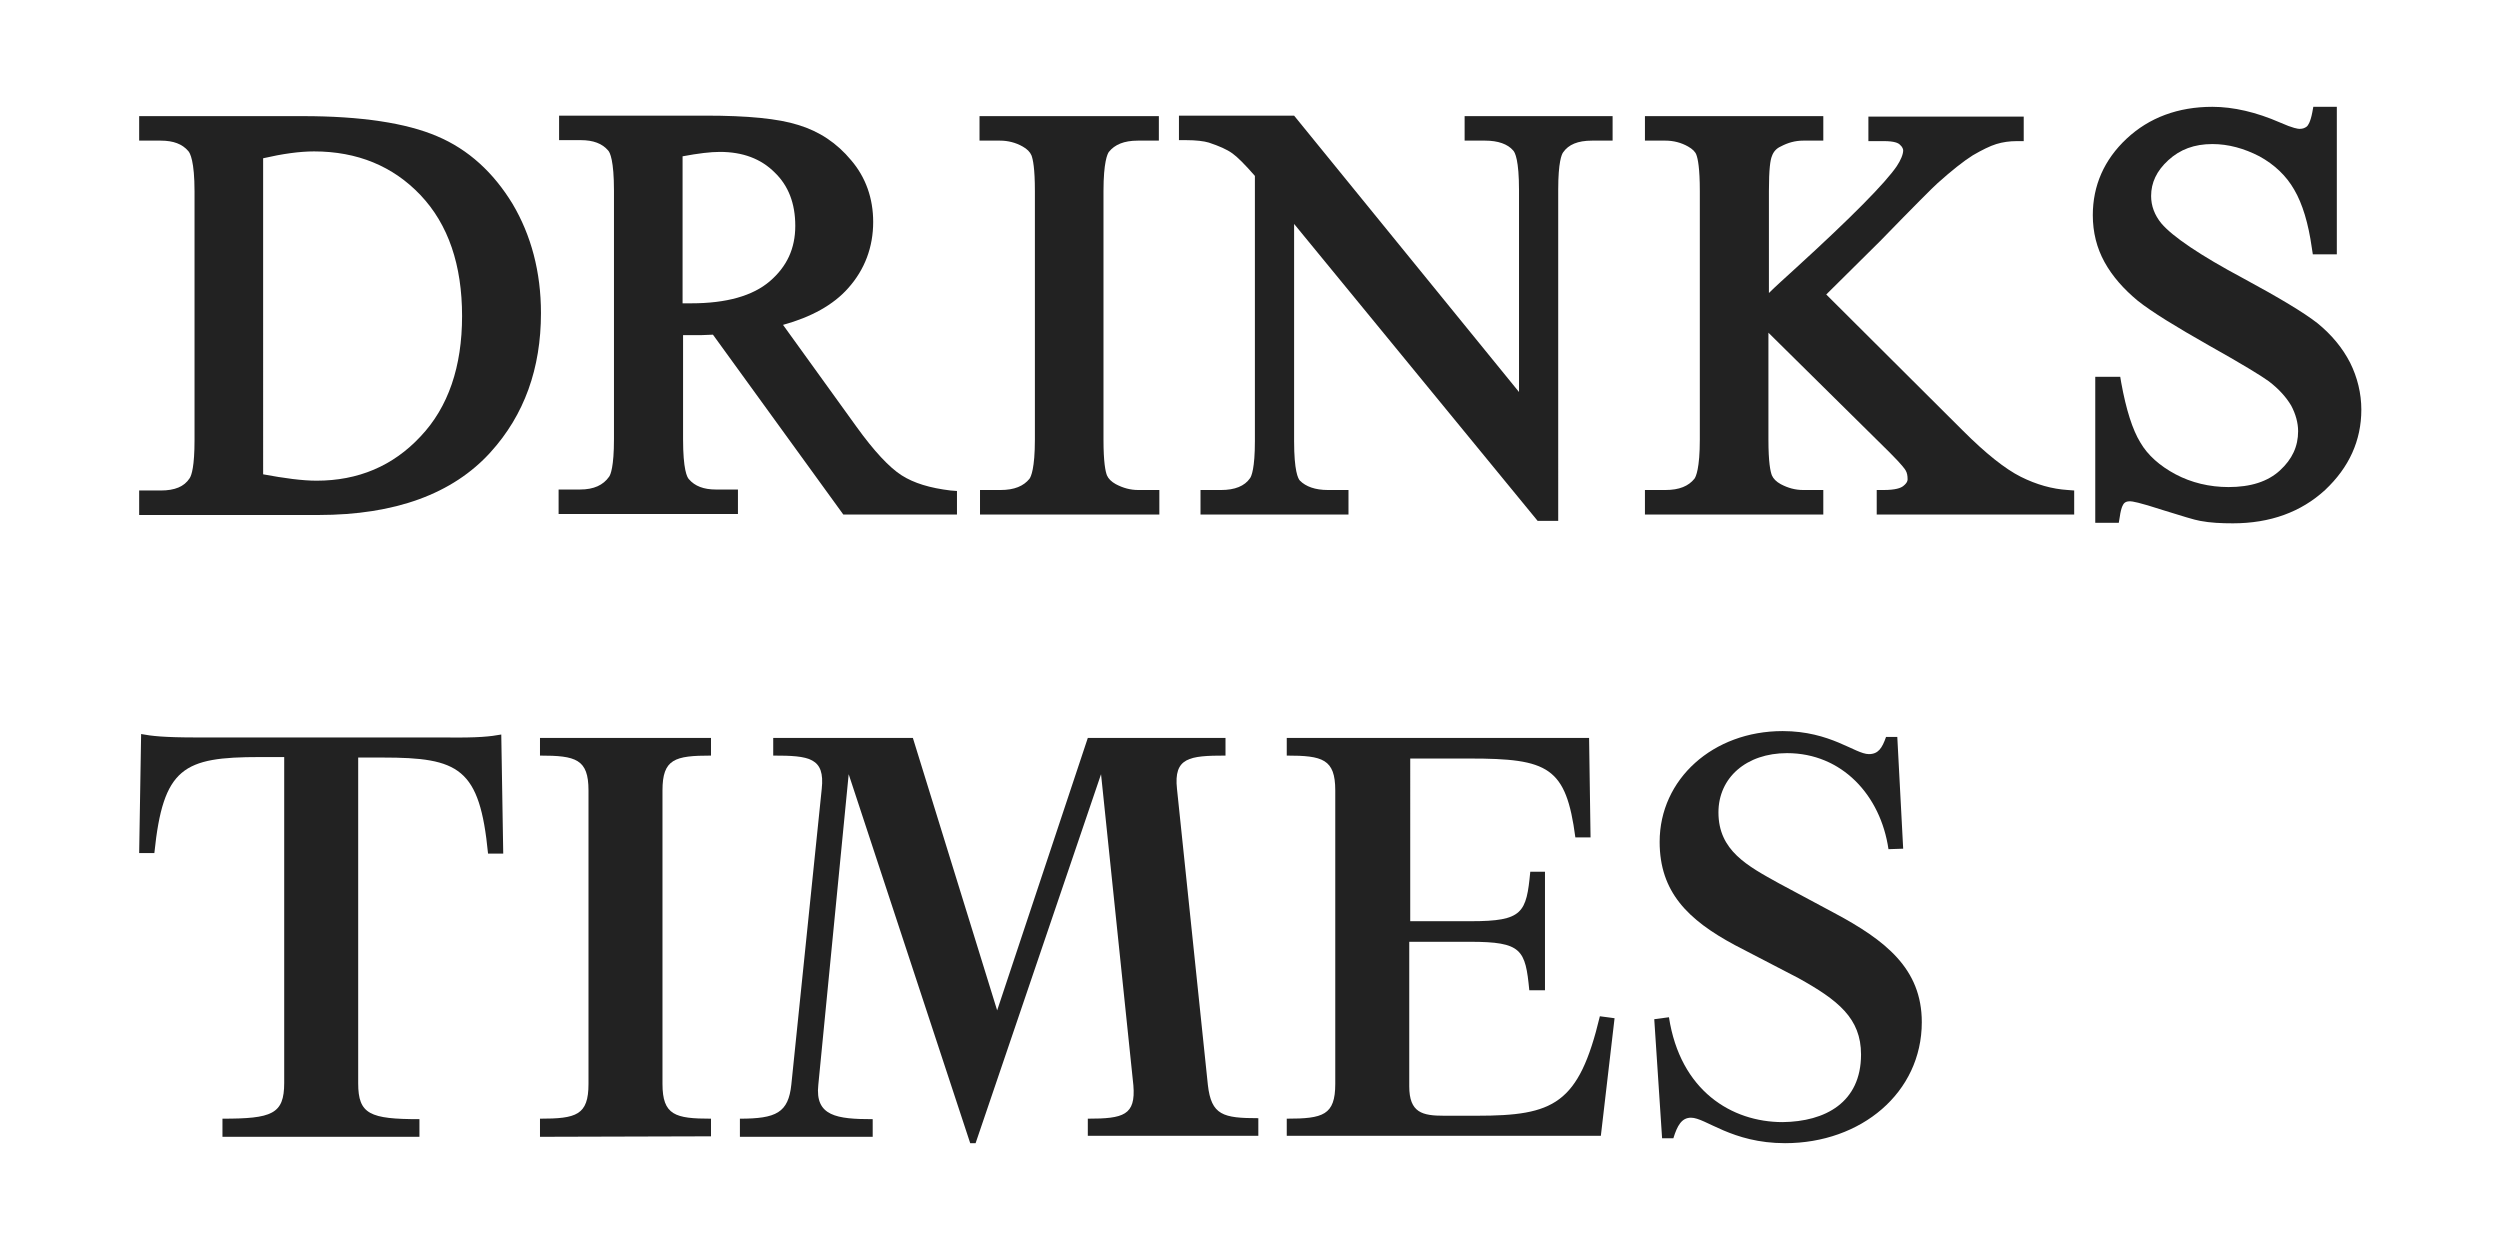
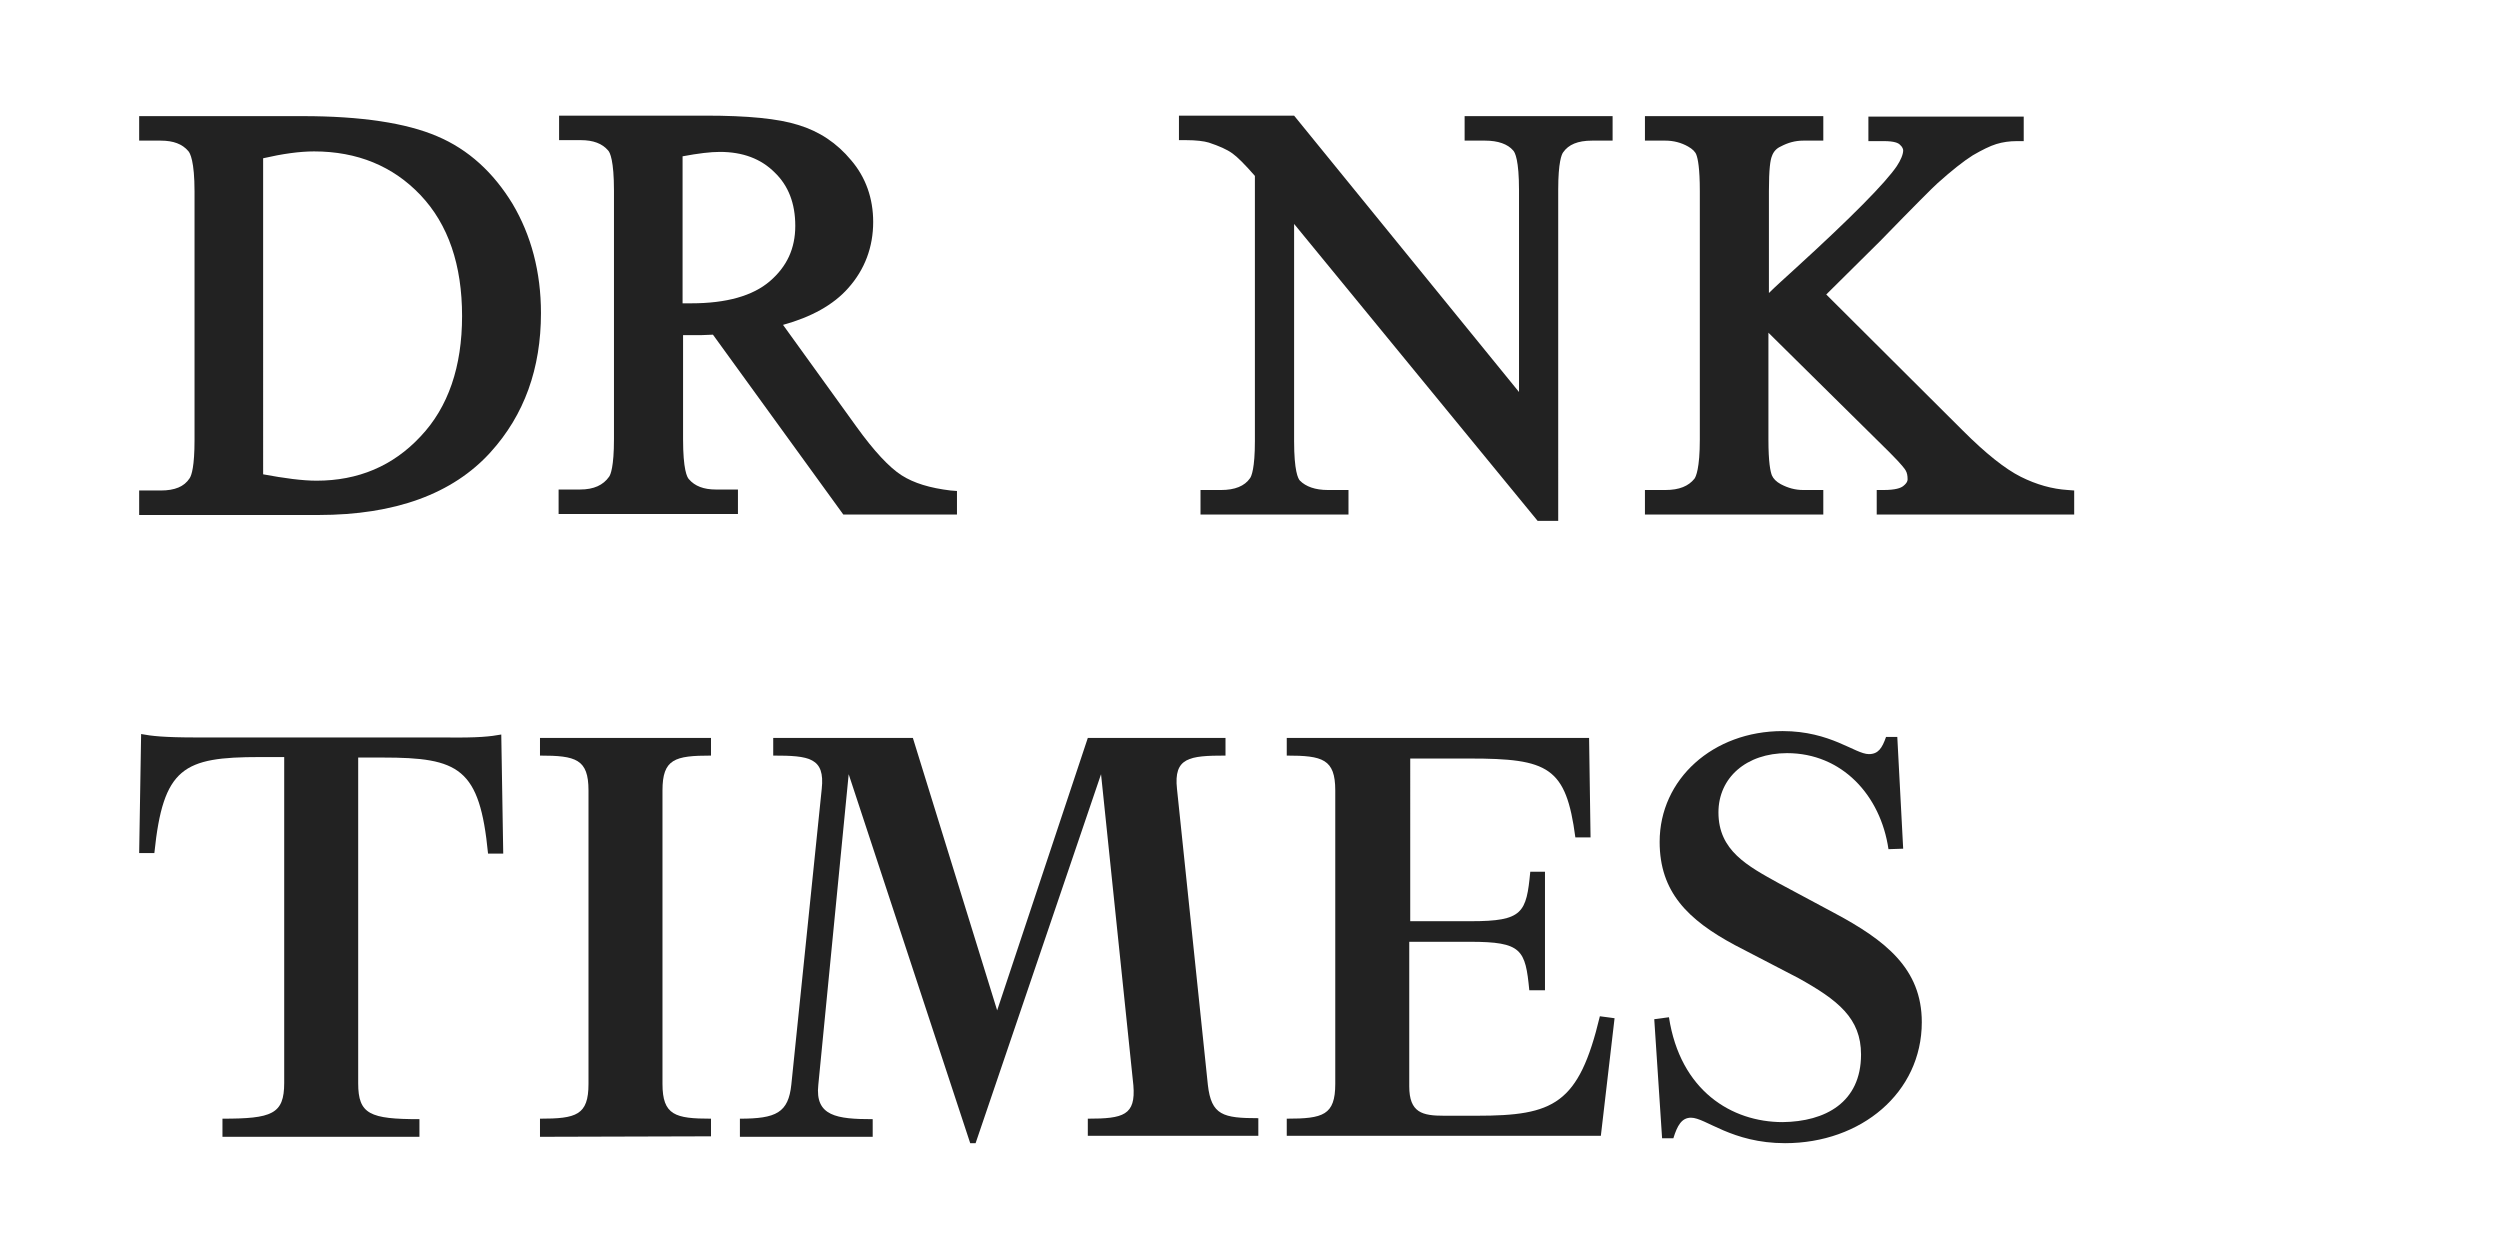
<svg xmlns="http://www.w3.org/2000/svg" version="1.1" id="_1" x="0px" y="0px" viewBox="0 0 510.2 255.1" style="enable-background:new 0 0 510.2 255.1;" xml:space="preserve">
  <style type="text/css">
	.st0{fill:#222222;}
</style>
  <g>
    <g>
      <path class="st0" d="M89.2,27.8c-6.3-2.7-15.5-4.1-27.4-4.1H28.4v5h4.4c2.6,0,4.4,0.7,5.6,2.1c0.4,0.4,1.3,2.1,1.3,8.3v50.7    c0,5.4-0.6,7.2-1,7.8c-1.1,1.7-3,2.5-5.9,2.5h-4.4v5H65c15.6,0,27.4-4.3,35.1-12.8c6.9-7.6,10.3-17.1,10.3-28.4    c0-8.4-2-15.9-5.8-22.3C100.7,35.2,95.6,30.5,89.2,27.8z M94.3,64.5c0,10.3-2.8,18.6-8.5,24.6c-5.6,6-12.7,9-21.2,9    c-2.9,0-6.6-0.5-10.9-1.3V32.3c3.9-0.9,7.4-1.4,10.4-1.4c8.8,0,16.1,3,21.7,8.9C91.5,45.8,94.3,54.1,94.3,64.5z" />
      <path class="st0" d="M184,97c-2.5-1.6-5.6-4.9-9.2-9.9l-15-20.8c5.8-1.6,10.3-4.1,13.3-7.5c3.4-3.8,5.1-8.4,5.1-13.5    c0-4.8-1.5-9.1-4.5-12.6c-2.9-3.5-6.5-5.9-10.8-7.2c-4.1-1.3-10.3-1.9-18.9-1.9h-29.9v5h4.4c2.6,0,4.4,0.7,5.6,2.1    c0.4,0.4,1.2,2.1,1.2,8.2v50.7c0,5.7-0.7,7.3-1,7.7c-1.2,1.7-3.1,2.6-5.9,2.6H114v5h36.6v-5h-4.5c-2.5,0-4.3-0.7-5.5-2.1    c-0.4-0.4-1.2-2-1.2-8.2V68.4c0.1,0,0.2,0,0.3,0c0.6,0,1.2,0,1.7,0c1.1,0,2.5,0,4.1-0.1l26.6,36.7h23.2v-4.8l-1.3-0.1    C189.8,99.6,186.5,98.6,184,97z M162.3,46.1c0,4.6-1.7,8.3-5.2,11.3s-8.9,4.5-16,4.5c-0.3,0-0.8,0-1.3,0c-0.2,0-0.3,0-0.5,0v-30    c3.2-0.6,5.7-0.9,7.6-0.9c4.7,0,8.4,1.4,11.2,4.2C160.9,37.9,162.3,41.5,162.3,46.1z" />
-       <path class="st0" d="M199.9,28.7h4.2c1.6,0,3.2,0.4,4.6,1.2c0.9,0.5,1.5,1.1,1.8,1.8c0.3,0.8,0.7,2.6,0.7,7.3v50.7    c0,5.9-0.8,7.6-1.1,8c-1.2,1.5-3.1,2.3-5.9,2.3H200v5h36.6v-5h-4.3c-1.6,0-3.1-0.4-4.6-1.2c-0.9-0.5-1.5-1.1-1.8-1.8    c-0.3-0.8-0.7-2.6-0.7-7.3V39c0-5.9,0.8-7.6,1.1-8c1.2-1.5,3.1-2.3,5.9-2.3h4.3v-5h-36.6V28.7L199.9,28.7z" />
      <path class="st0" d="M298.9,28.7h4.2c2.6,0,4.6,0.7,5.7,2c0.4,0.4,1.2,2,1.2,8.1V80l-45.9-56.4h-23.5v5h1.4c2.1,0,3.7,0.2,4.7,0.5    c2.1,0.7,3.7,1.4,4.8,2.2c1,0.7,2.6,2.3,4.6,4.6V90c0,5.6-0.7,7.2-1,7.6c-1.1,1.6-3.1,2.4-5.9,2.4H245v5h30.2v-5H271    c-2.6,0-4.5-0.7-5.7-1.9c-0.4-0.4-1.2-2-1.2-8.1V45.7l49.7,60.6h4.2V38.7c0-5.6,0.7-7.2,1-7.6c1.1-1.6,3-2.4,5.9-2.4h4.2v-5h-30.2    V28.7L298.9,28.7z" />
      <path class="st0" d="M412.4,97.3c-3.2-1.6-7.2-4.8-11.8-9.4l-27.9-27.8l11-10.9c6.9-7.1,10.9-11.1,11.7-11.8    c2.9-2.6,5.3-4.5,7.2-5.7c1.9-1.1,3.5-1.9,4.8-2.3s2.7-0.6,4.2-0.6h1.4v-5h-31.7v5h3.2c2.1,0,2.9,0.4,3.2,0.7    c0.6,0.5,0.7,1,0.7,1.2c0,0.8-0.5,2-1.3,3.2c-2.3,3.4-9.2,10.4-20.6,20.8c-2.3,2.1-4.2,3.8-5.5,5.1V39c0-4.6,0.3-6.4,0.6-7.1    c0.3-0.9,0.9-1.6,1.8-2c1.5-0.8,3-1.2,4.6-1.2h4.1v-5h-36.4v5h4.2c1.6,0,3.2,0.4,4.6,1.2c0.9,0.5,1.5,1.1,1.7,1.7    c0.3,0.8,0.7,2.7,0.7,7.4v50.7c0,5.9-0.8,7.6-1.1,8c-1.2,1.5-3.1,2.3-5.9,2.3h-4.2v5h36.4v-5H368c-1.6,0-3.1-0.4-4.6-1.2    c-0.9-0.5-1.5-1.1-1.8-1.8c-0.3-0.8-0.7-2.6-0.7-7.3V67.9l24.7,24.4c2.6,2.6,3.2,3.5,3.3,3.7c0.3,0.5,0.4,1.1,0.4,1.8    c0,0.2,0,0.7-0.9,1.4c-0.5,0.4-1.6,0.8-4,0.8H383v5h40.3v-4.9L422,100C418.8,99.8,415.6,98.9,412.4,97.3z" />
-       <path class="st0" d="M473,66c-2.8-2.2-7.8-5.2-15.2-9.2c-8.8-4.7-14.4-8.5-16.7-11.2c-1.4-1.7-2.1-3.6-2.1-5.6    c0-2.7,1.1-5.1,3.5-7.3s5.3-3.3,9-3.3c3.3,0,6.5,0.9,9.6,2.5c3.1,1.7,5.5,4,7.1,6.8c1.7,2.9,2.9,6.9,3.6,11.9l0.2,1.3h4.9V21.8    h-4.8l-0.2,1.1c-0.4,2.1-0.9,2.7-1.1,2.9c-0.4,0.3-0.8,0.5-1.5,0.5c-0.3,0-1.3-0.1-4-1.3c-4.8-2.1-9.5-3.2-13.8-3.2    c-7,0-12.9,2.2-17.5,6.5s-6.9,9.6-6.9,15.6c0,3.5,0.8,6.7,2.4,9.6s3.9,5.5,6.8,7.9c2.9,2.3,7.8,5.3,14.5,9.1    c6.6,3.7,10.7,6.2,12.2,7.3c2.1,1.6,3.6,3.3,4.6,5c0.9,1.7,1.4,3.5,1.4,5.2c0,3.1-1.2,5.7-3.7,8s-6,3.4-10.5,3.4    c-3.9,0-7.6-0.9-10.8-2.6c-3.2-1.7-5.7-3.9-7.2-6.5c-1.6-2.6-2.9-6.7-3.9-12.2l-0.2-1.2h-5.1v29.8h4.8l0.2-1.2    c0.3-2.2,0.8-2.7,0.9-2.8c0.2-0.2,0.5-0.4,1.2-0.4c0.4,0,1.8,0.2,6.7,1.8c3.9,1.2,6.4,2,7.6,2.2c2.1,0.4,4.3,0.5,6.7,0.5    c7.6,0,13.9-2.3,18.8-6.8c4.9-4.6,7.4-10.1,7.4-16.4c0-3.3-0.8-6.6-2.3-9.6C478,70.9,475.8,68.3,473,66z" />
    </g>
    <g>
      <path class="st0" d="M102.3,149.9l0.4,24.3h-3.1c-1.7-17.5-5.9-19.6-21.5-19.6h-5v66.5c0,6.3,2.4,7.3,12.5,7.3v3.6H45.4v-3.7    c10.1,0,12.6-0.9,12.6-7.3v-66.5h-5c-15.6,0-19.7,2.1-21.5,19.6h-3.1l0.4-24.3c2.1,0.4,4.6,0.7,11.4,0.7h50.5    C97.7,150.6,100.1,150.3,102.3,149.9z" />
      <path class="st0" d="M110.2,232v-3.7c7.4,0,9.9-0.7,9.9-7.1v-59.9c0-6.4-2.6-7.1-9.9-7.1v-3.6h34.9v3.6c-7.4,0-9.9,0.7-9.9,7.1    v59.9c0,6.4,2.6,7.1,9.9,7.1v3.6L110.2,232L110.2,232z" />
      <path class="st0" d="M250.1,150.6v3.6c-7.4,0-10.6,0.4-9.9,6.8l6.3,60.4c0.7,6.2,3.1,6.8,10.3,6.8v3.6H222v-3.5    c7.3,0,9.8-0.7,9.3-6.8l-6.6-63.5l-25.6,75.3H198L173.2,158l-6.2,63.4c-0.7,6.4,3.8,7,11.1,7v3.6H151v-3.7c7.4,0,9.9-1.2,10.5-7    l6.2-60.3c0.7-6.4-2.6-6.8-9.9-6.8v-3.6h28.5l17.2,55.6l18.5-55.6L250.1,150.6L250.1,150.6z" />
      <path class="st0" d="M315.1,202.1h-3c-0.8-8.3-1.5-9.9-12.1-9.9h-12.4v29.5c0,5.4,2.7,6,7.1,6h6.7c15.7,0,20.8-2.3,25.1-20.3    l3,0.4l-2.8,24h-64.1v-3.5c7.4,0,9.9-0.7,9.9-7.1v-59.9c0-6.4-2.6-7.1-9.9-7.1v-3.6h61.7l0.3,20.3h-3.1    c-1.9-14.4-5.5-16.1-21.6-16.1h-12.1V188h12.4c10.6,0,11.3-1.7,12.1-10.1h3v24.2L315.1,202.1L315.1,202.1z" />
      <path class="st0" d="M379.8,215.2c0-7.4-4.7-11.1-12.8-15.6l-12.9-6.7c-9.7-5.2-15.4-10.9-15.4-21.1c0-12.8,10.9-22.6,25.1-22.6    c9.8,0,14.8,4.7,17.6,4.7c1.9,0,2.7-1.2,3.5-3.5h2.3l1.2,22.8l-3,0.1c-1.6-11-9.5-19.6-20.7-19.6c-8.3,0-14,5-14,12.1    c0,7.8,5.9,10.9,12.4,14.5l11.2,6c10.5,5.6,17.9,11.4,17.9,22.3c0,14.4-12.4,24.7-27.9,24.7c-10.9,0-16.2-5.2-19.2-5.2    c-1.9,0-2.8,1.6-3.6,4.2h-2.3l-1.6-24.3l3-0.4c2.3,15,12.8,21.4,23.2,21.4C372.5,228.9,379.8,225,379.8,215.2z" />
    </g>
  </g>
</svg>